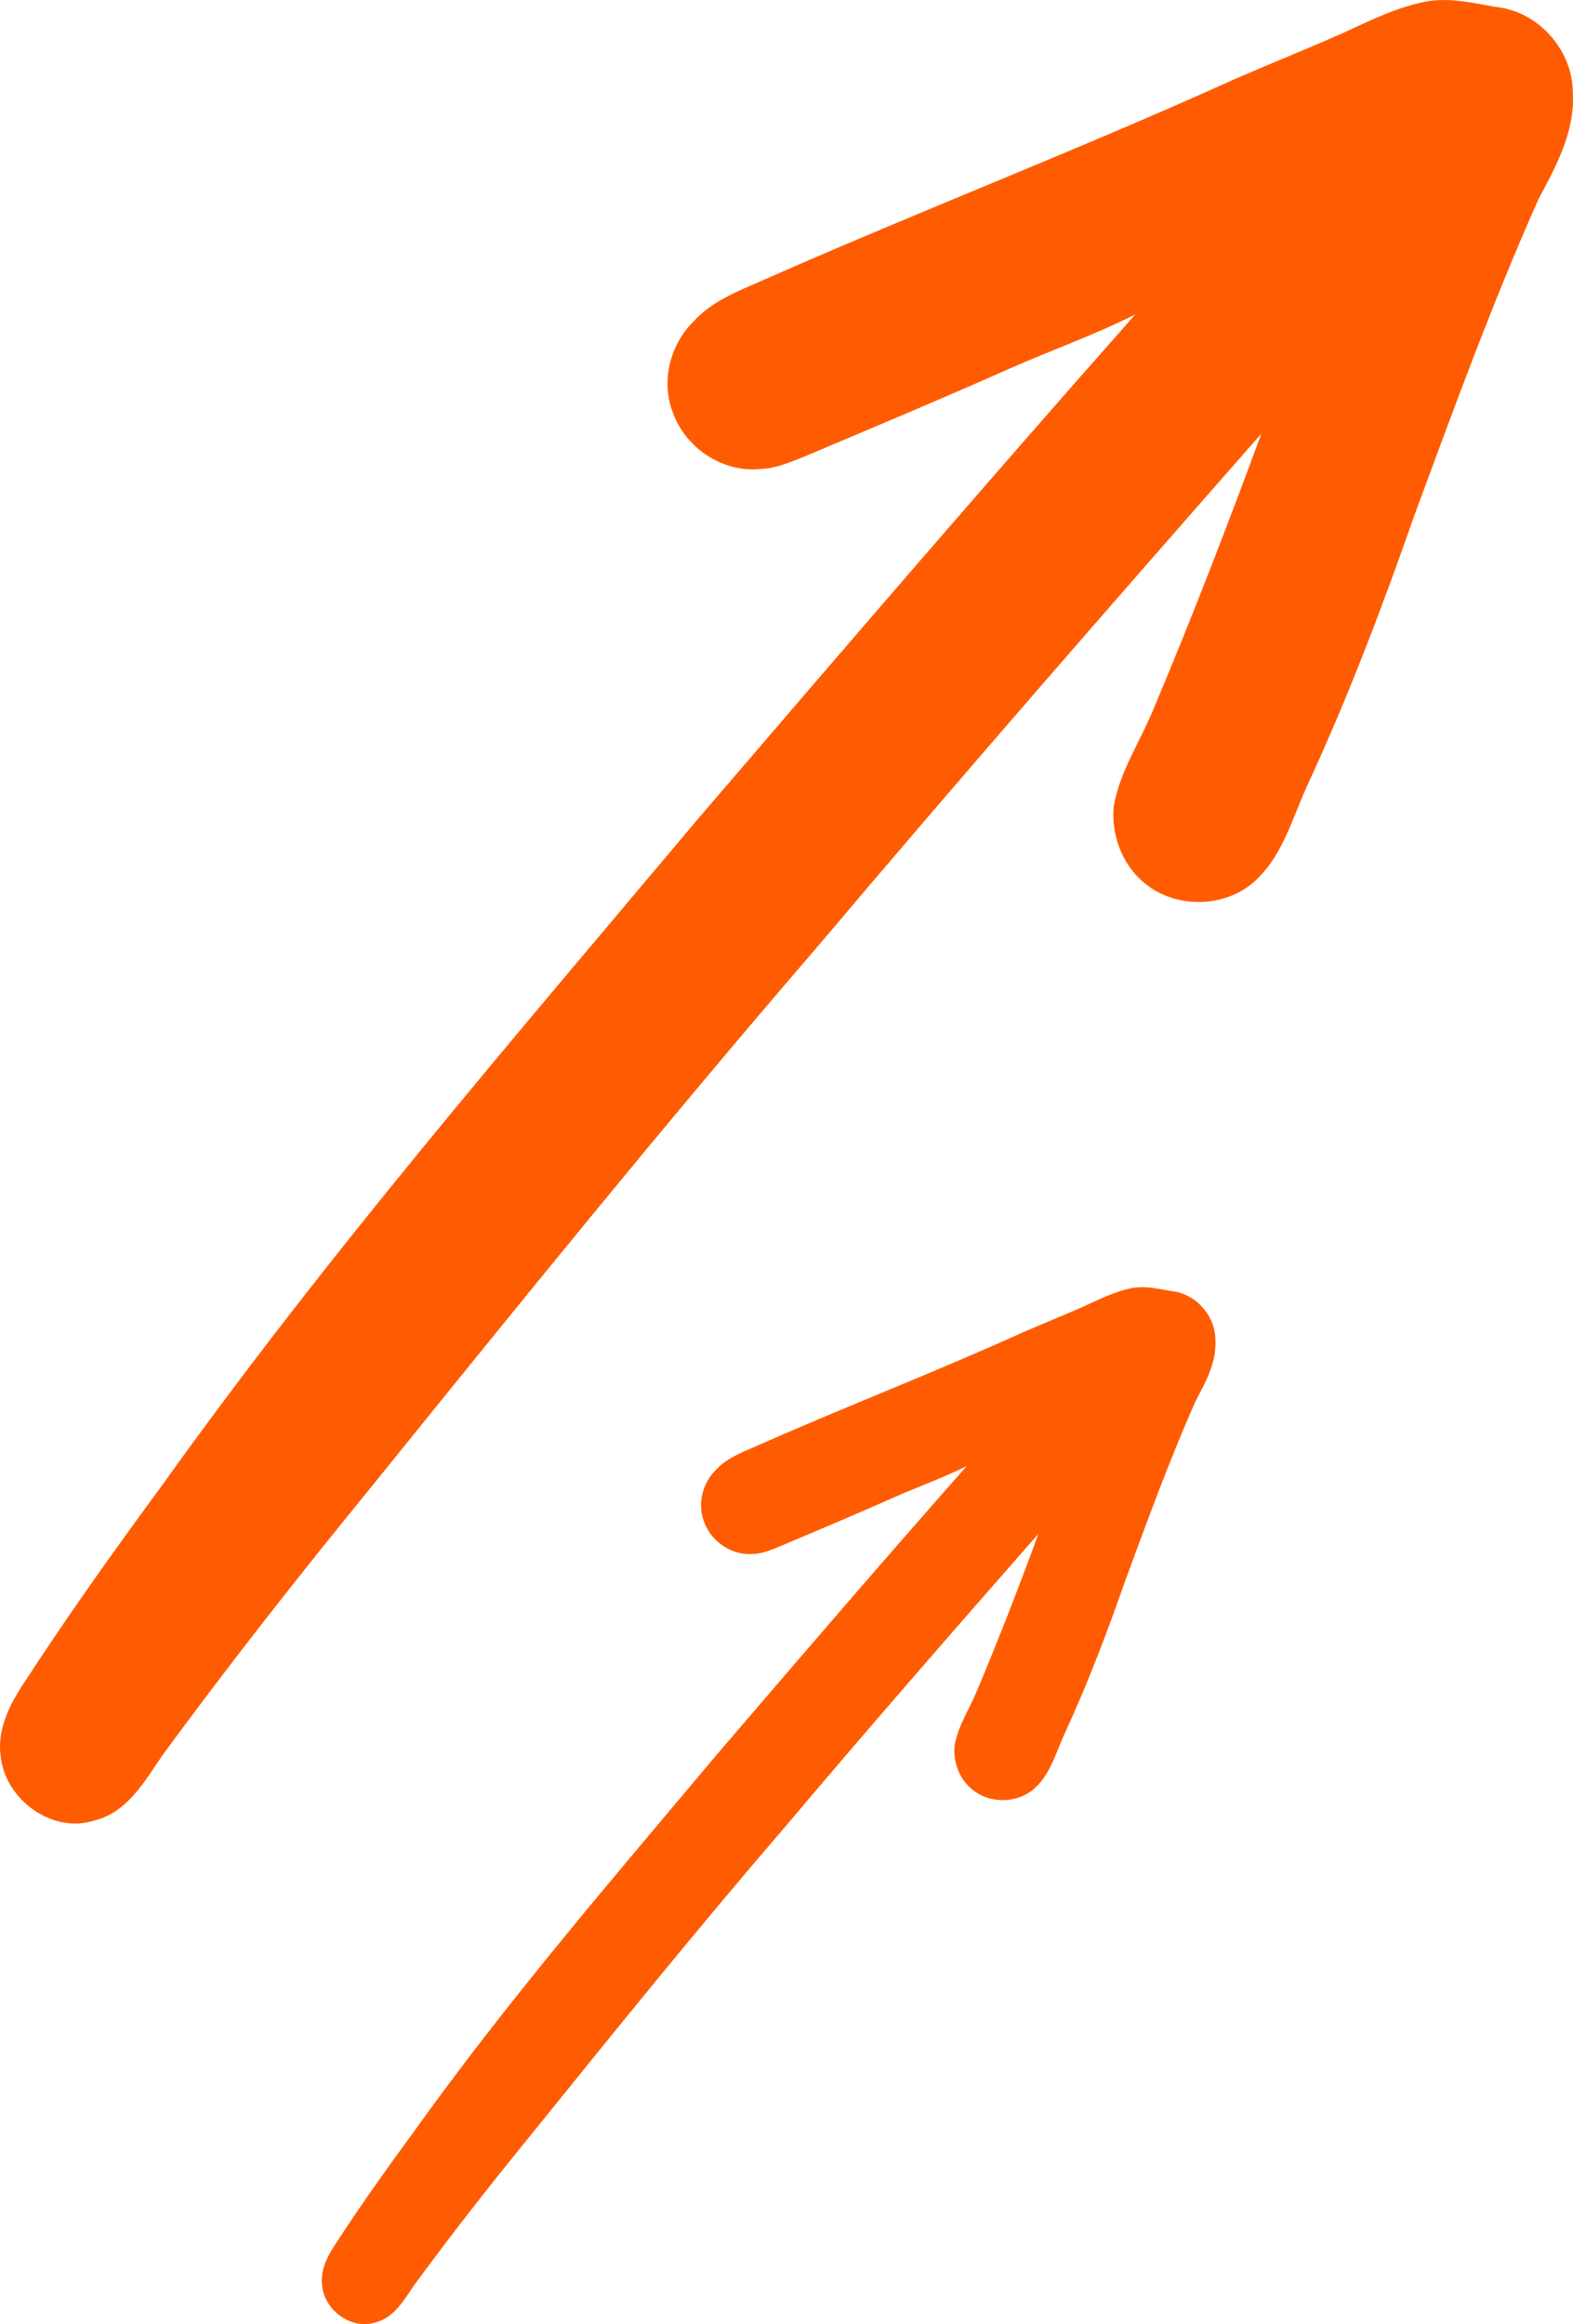
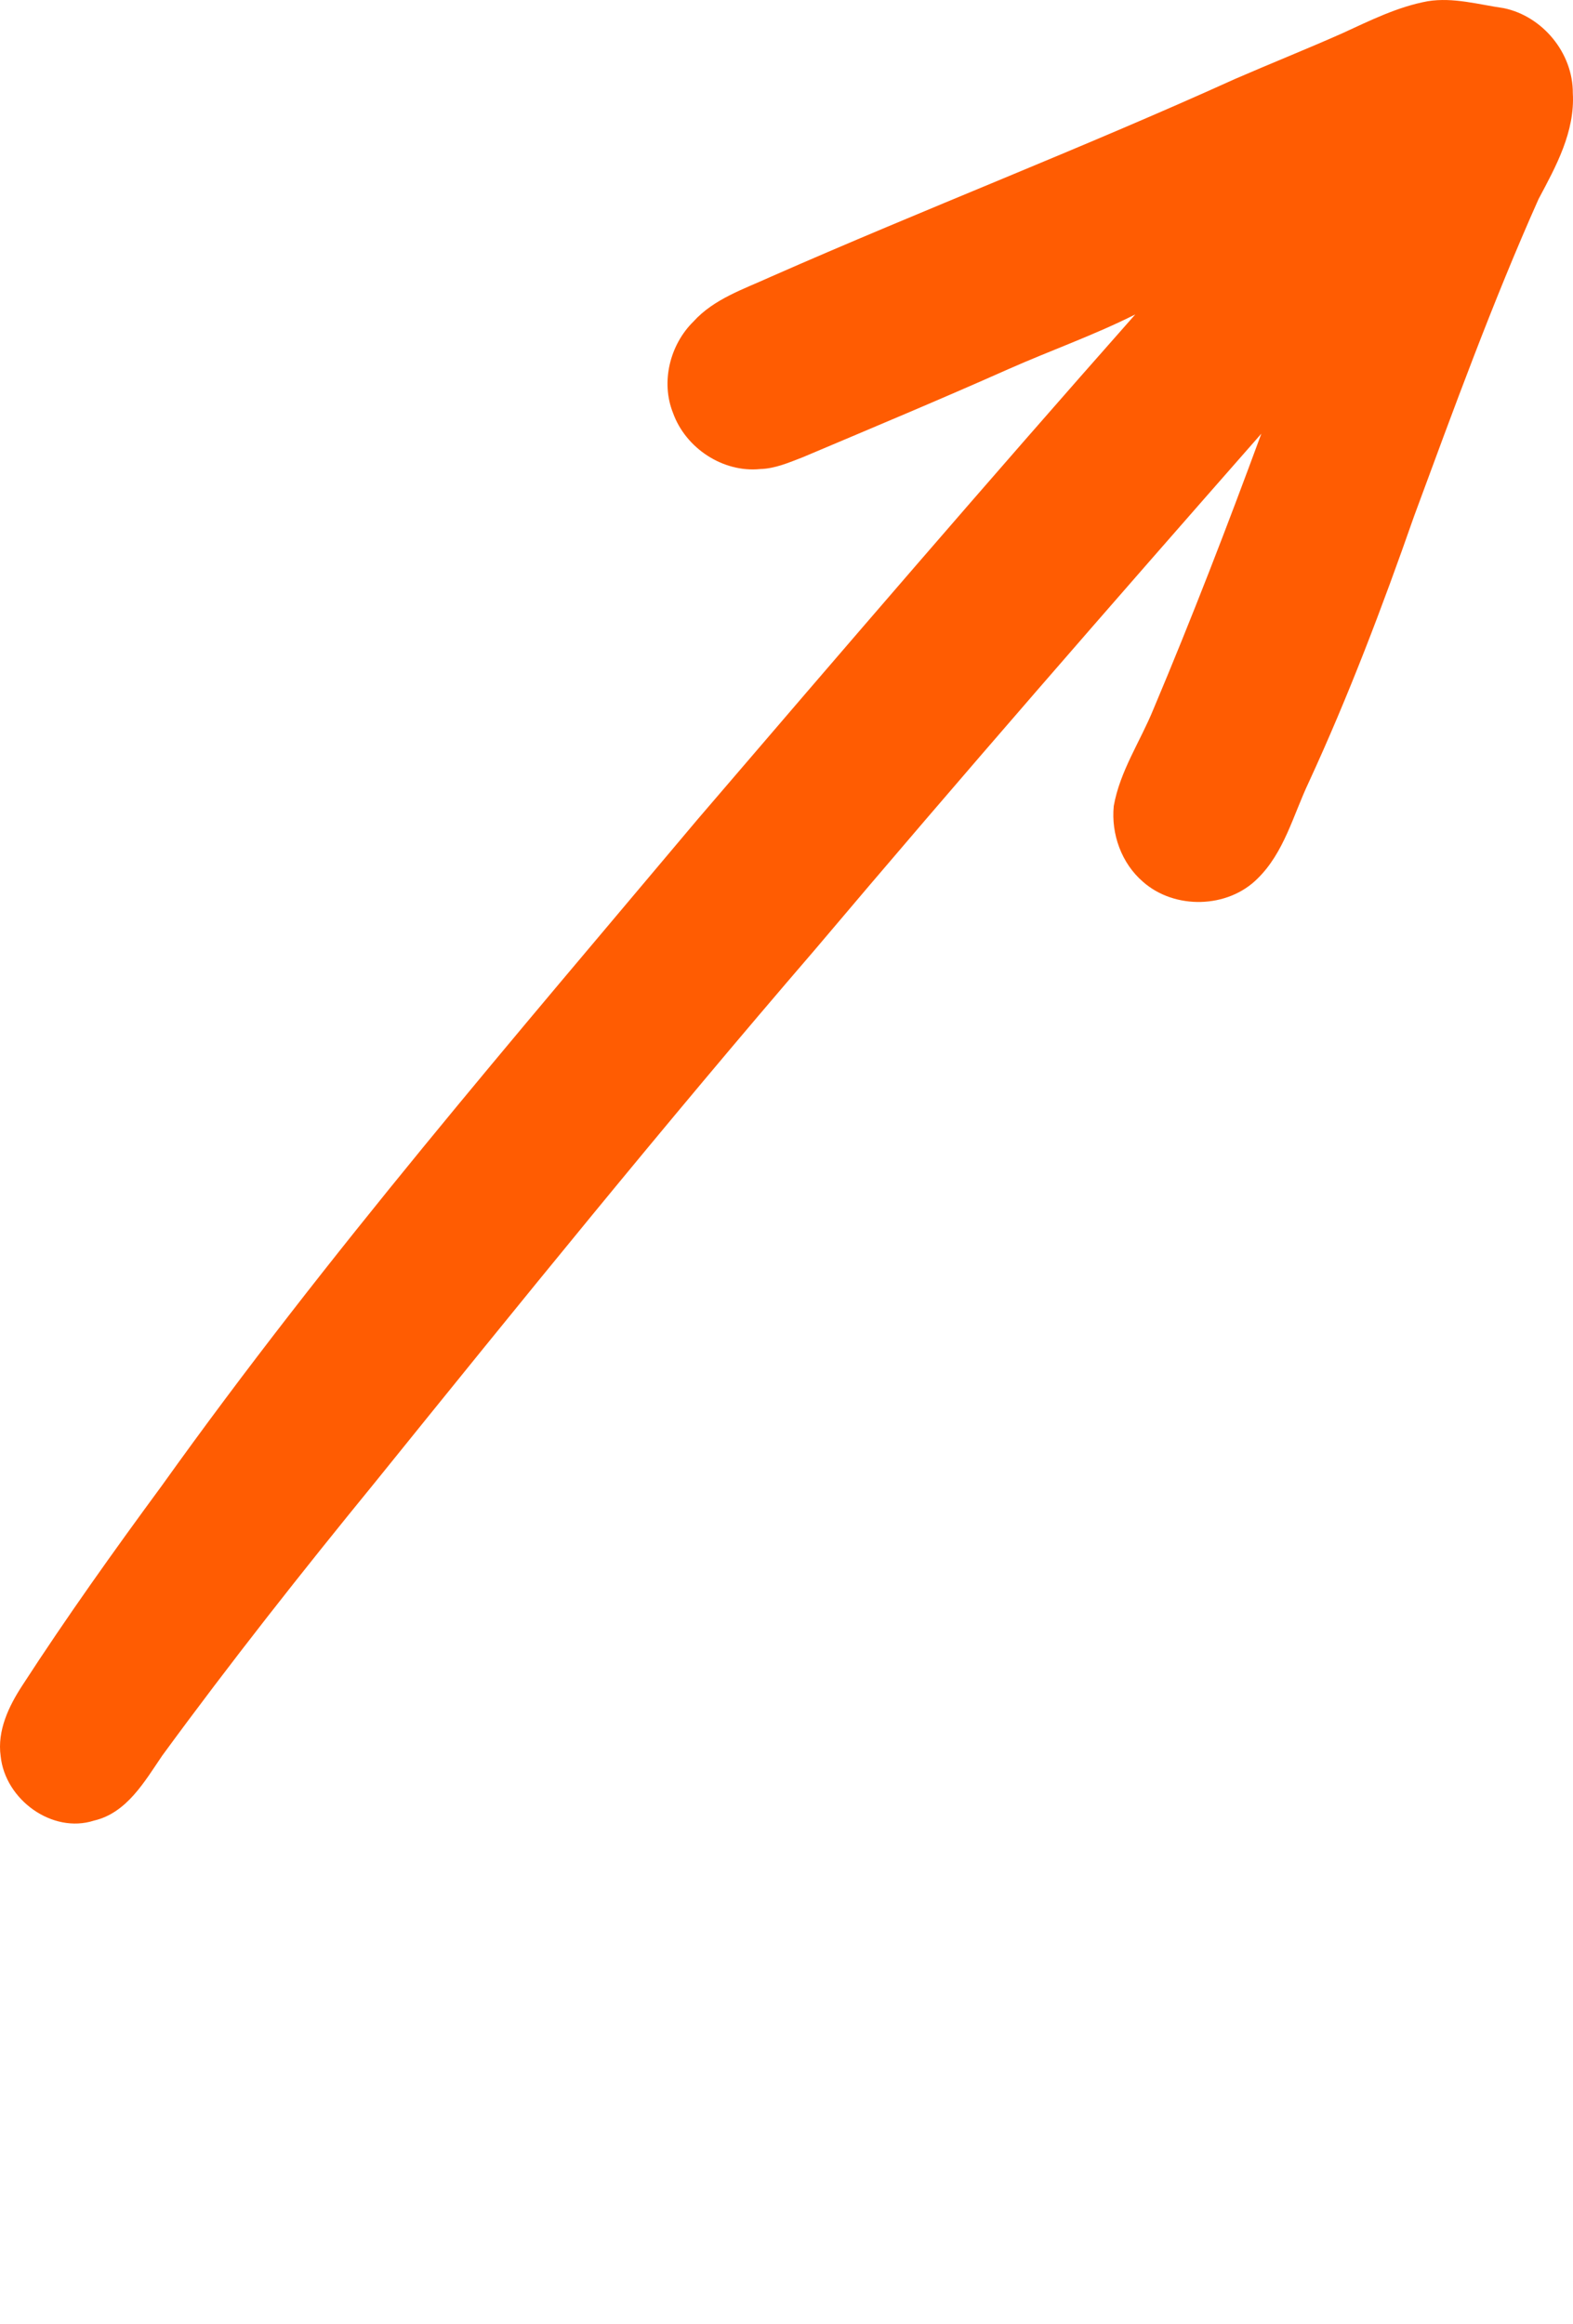
<svg xmlns="http://www.w3.org/2000/svg" width="44" height="65" viewBox="0 0 44 65" fill="none">
  <path d="M37.549 0.93C38.322 0.576 39.095 0.188 39.937 0.034C40.654 -0.081 41.359 0.127 42.063 0.228C43.147 0.452 44.002 1.481 43.995 2.605C44.057 3.684 43.526 4.65 43.037 5.566C41.743 8.467 40.655 11.459 39.553 14.441C38.672 16.962 37.723 19.463 36.605 21.887C36.173 22.801 35.919 23.844 35.178 24.57C34.341 25.412 32.858 25.444 31.973 24.663C31.371 24.146 31.077 23.327 31.154 22.543C31.326 21.566 31.897 20.736 32.265 19.831C33.336 17.291 34.33 14.718 35.282 12.129C31.079 16.914 26.89 21.713 22.779 26.579C18.577 31.456 14.525 36.46 10.48 41.47C8.44 43.967 6.442 46.499 4.537 49.102C4.044 49.826 3.545 50.706 2.629 50.918C1.46 51.293 0.145 50.331 0.019 49.12C-0.083 48.4 0.246 47.718 0.626 47.136C1.862 45.229 3.182 43.378 4.528 41.549C9.168 35.056 14.385 29.017 19.511 22.918C23.566 18.187 27.628 13.461 31.756 8.794C30.603 9.374 29.382 9.803 28.202 10.326C26.298 11.173 24.375 11.976 22.457 12.787C22.072 12.935 21.682 13.107 21.265 13.118C20.225 13.224 19.18 12.536 18.826 11.55C18.478 10.683 18.739 9.64 19.397 8.993C19.971 8.358 20.803 8.087 21.558 7.742C25.863 5.846 30.253 4.153 34.538 2.212C35.538 1.777 36.552 1.373 37.549 0.93Z" fill="#FF5C02" />
-   <path d="M30.334 36.529C30.774 36.328 31.213 36.107 31.692 36.019C32.099 35.954 32.5 36.072 32.9 36.129C33.516 36.257 34.001 36.842 33.997 37.481C34.032 38.095 33.731 38.644 33.453 39.165C32.718 40.815 32.1 42.516 31.474 44.212C30.973 45.645 30.433 47.067 29.798 48.446C29.553 48.965 29.408 49.559 28.987 49.971C28.512 50.45 27.669 50.468 27.167 50.024C26.824 49.73 26.658 49.265 26.701 48.818C26.799 48.263 27.123 47.791 27.332 47.277C27.941 45.832 28.506 44.369 29.047 42.897C26.659 45.617 24.278 48.347 21.943 51.114C19.555 53.887 17.253 56.732 14.954 59.581C13.795 61.001 12.66 62.441 11.578 63.921C11.298 64.332 11.014 64.833 10.494 64.953C9.83 65.167 9.082 64.619 9.011 63.931C8.953 63.522 9.14 63.134 9.356 62.803C10.058 61.719 10.808 60.666 11.572 59.626C14.209 55.934 17.173 52.5 20.085 49.032C22.39 46.341 24.698 43.654 27.043 41.001C26.388 41.33 25.694 41.574 25.024 41.871C23.942 42.353 22.849 42.81 21.76 43.271C21.541 43.355 21.32 43.453 21.082 43.459C20.491 43.519 19.898 43.128 19.697 42.568C19.499 42.075 19.647 41.481 20.021 41.114C20.347 40.752 20.82 40.598 21.249 40.402C23.695 39.324 26.189 38.361 28.624 37.258C29.192 37.011 29.768 36.781 30.334 36.529Z" fill="#FF5C02" />
</svg>